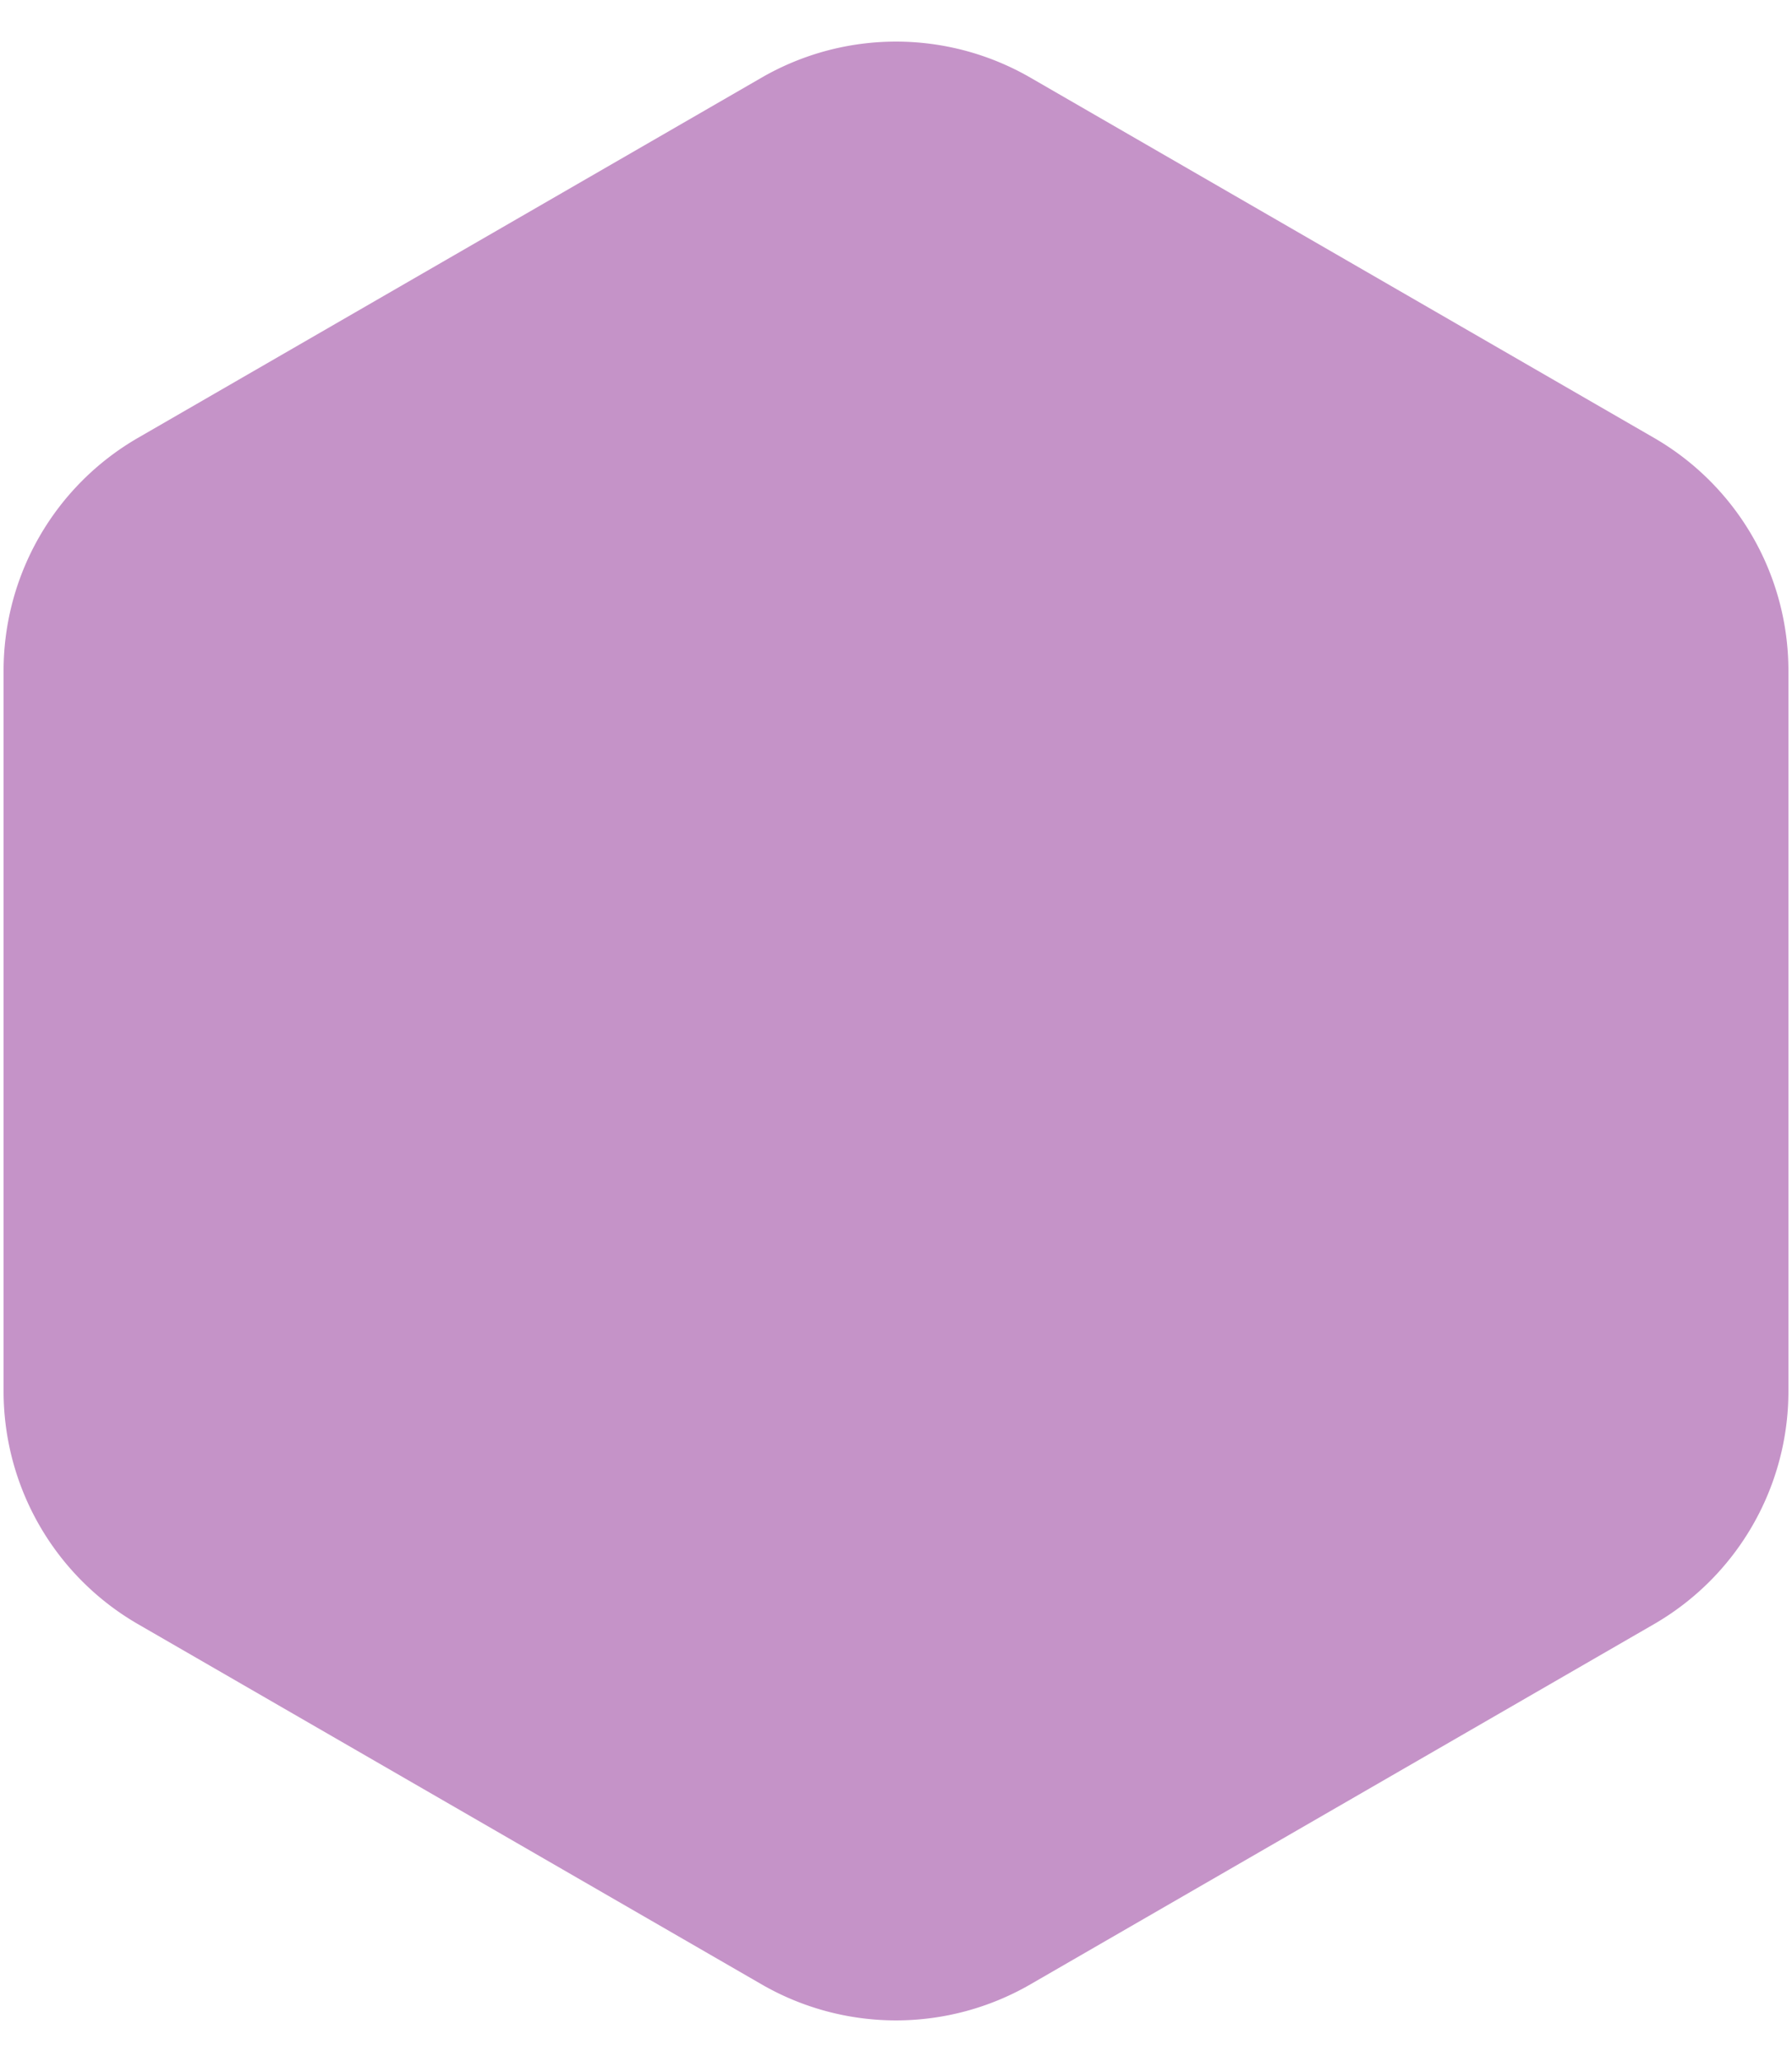
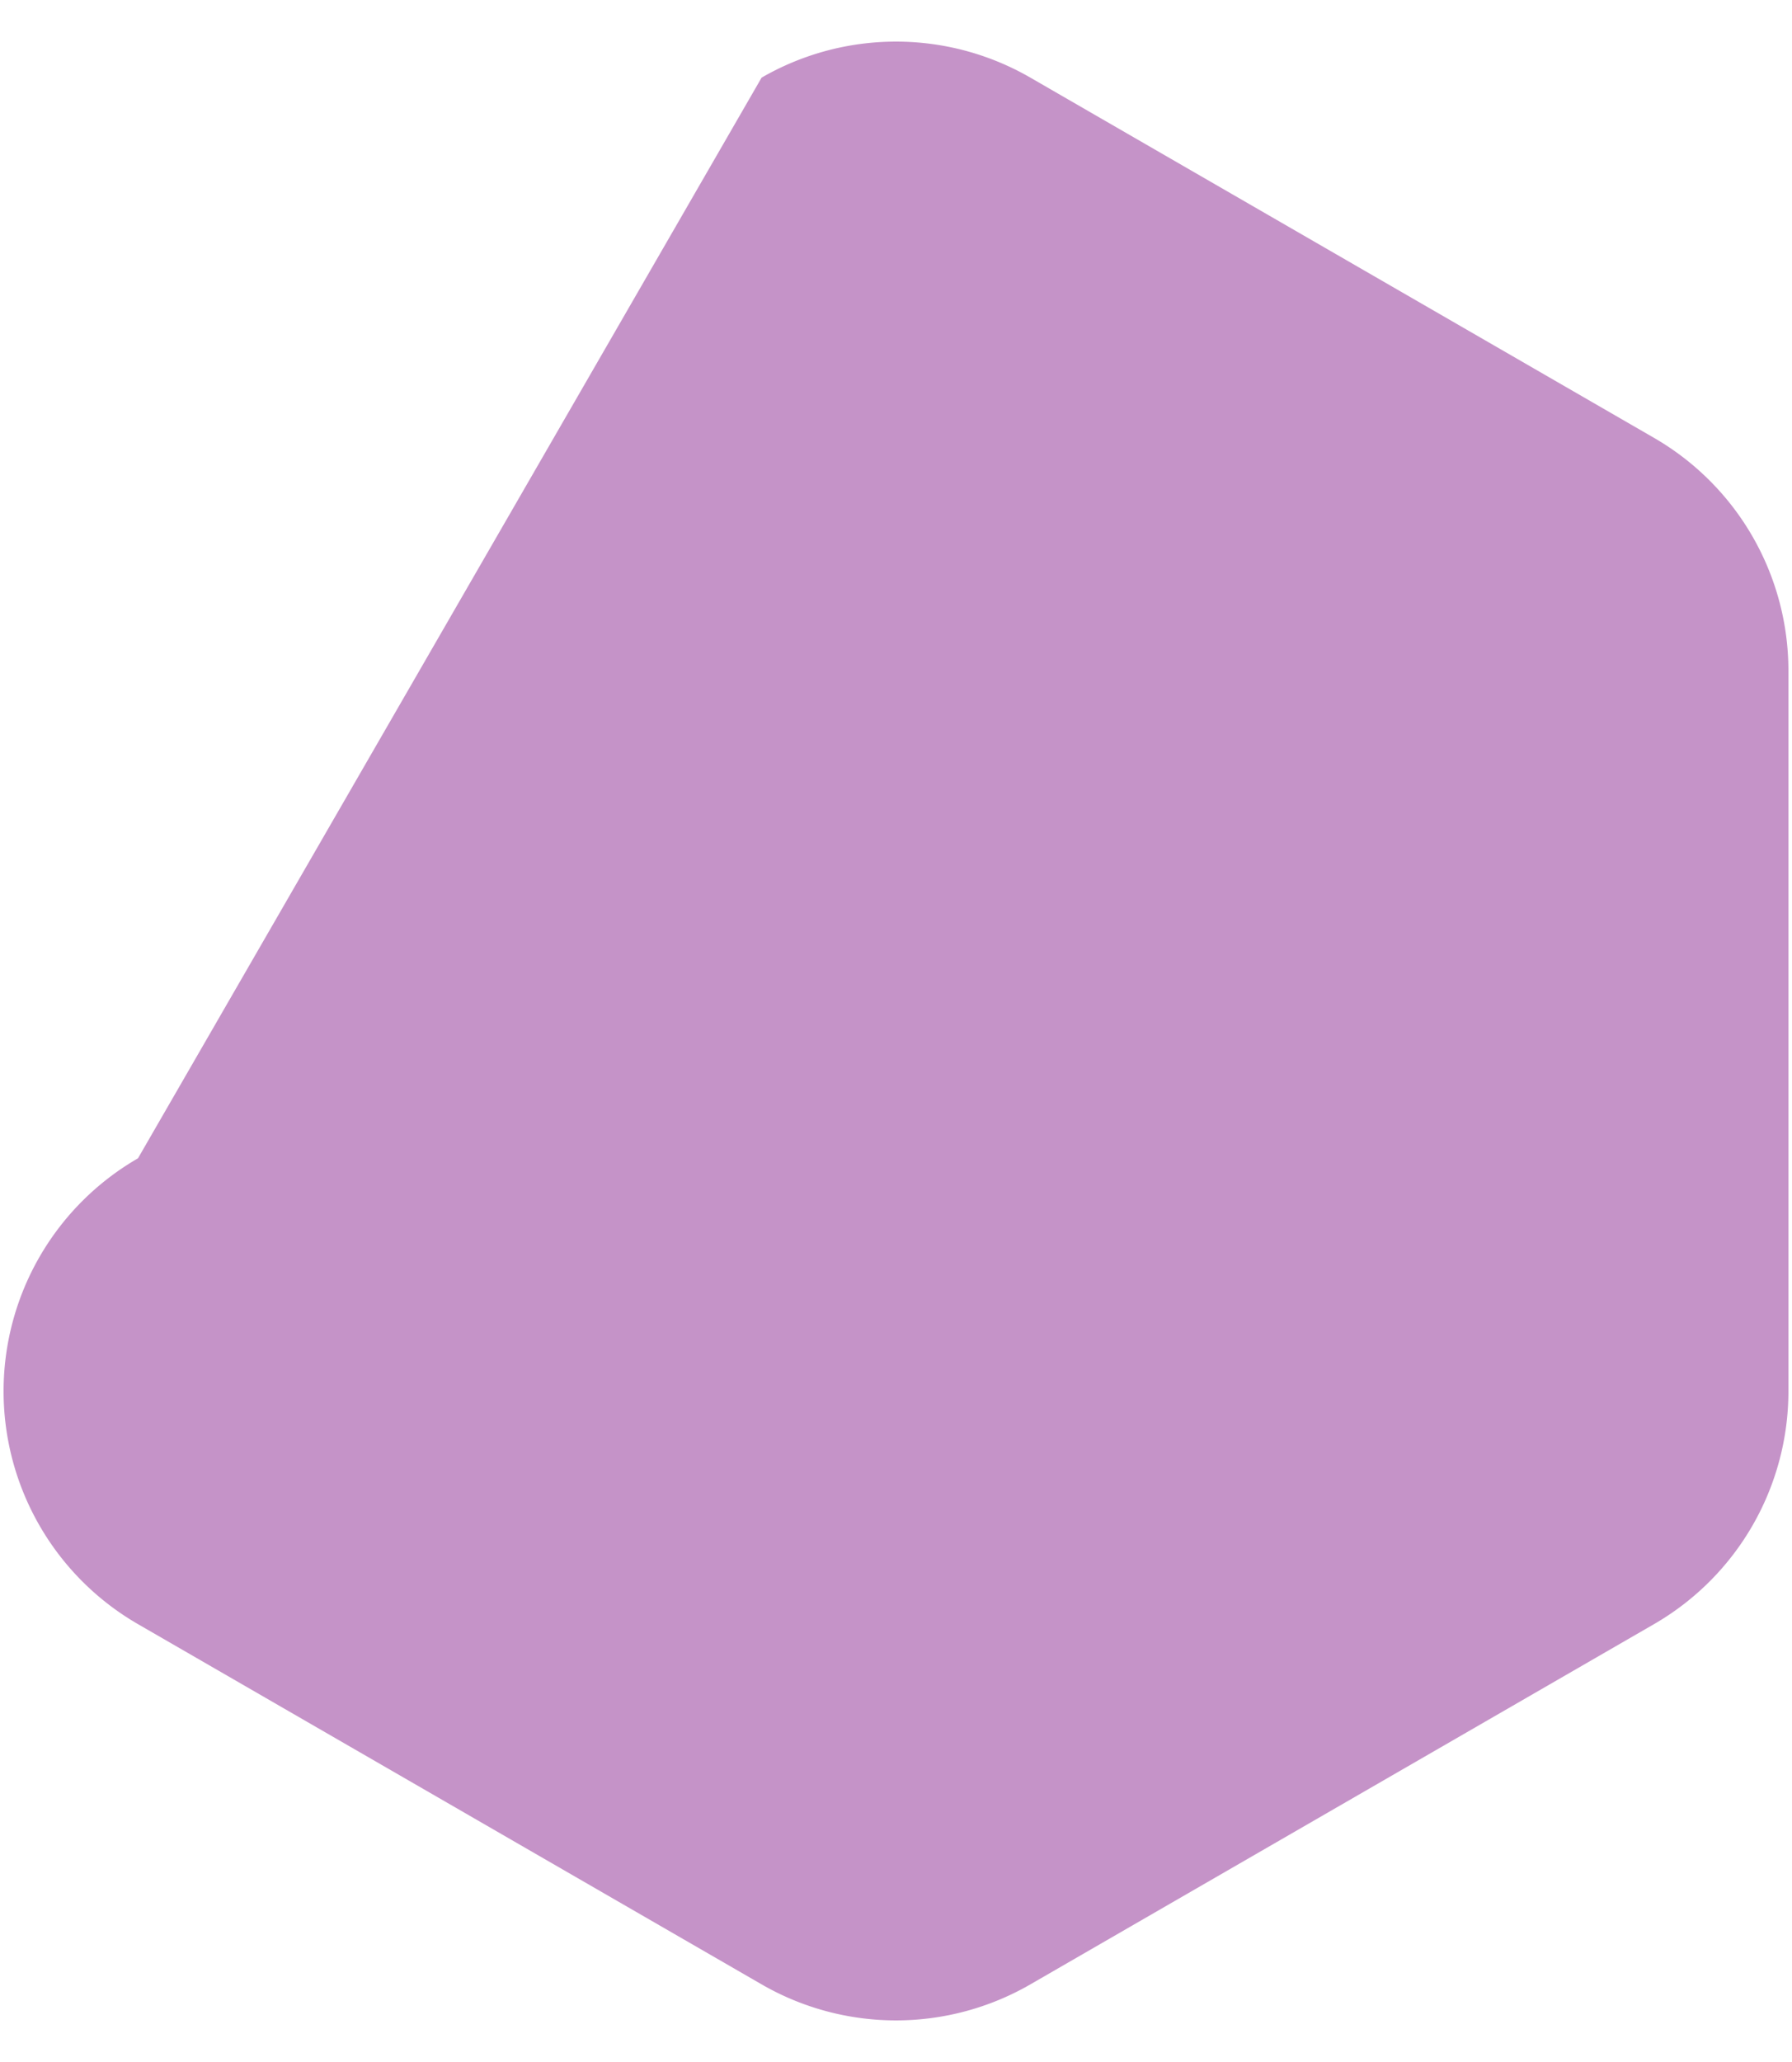
<svg xmlns="http://www.w3.org/2000/svg" width="40" height="46" fill="none">
-   <path d="M17 1.732a6 6 0 0 1 6 0l13.92 8.036a6 6 0 0 1 3 5.196v16.072a6 6 0 0 1-3 5.196L23 44.268a6 6 0 0 1-6 0L3.08 36.232a6 6 0 0 1-3-5.196V14.964a6 6 0 0 1 3-5.196L17 1.732z" fill="#c593c8" />
+   <path d="M17 1.732a6 6 0 0 1 6 0l13.92 8.036a6 6 0 0 1 3 5.196v16.072a6 6 0 0 1-3 5.196L23 44.268a6 6 0 0 1-6 0L3.08 36.232a6 6 0 0 1-3-5.196a6 6 0 0 1 3-5.196L17 1.732z" fill="#c593c8" />
</svg>